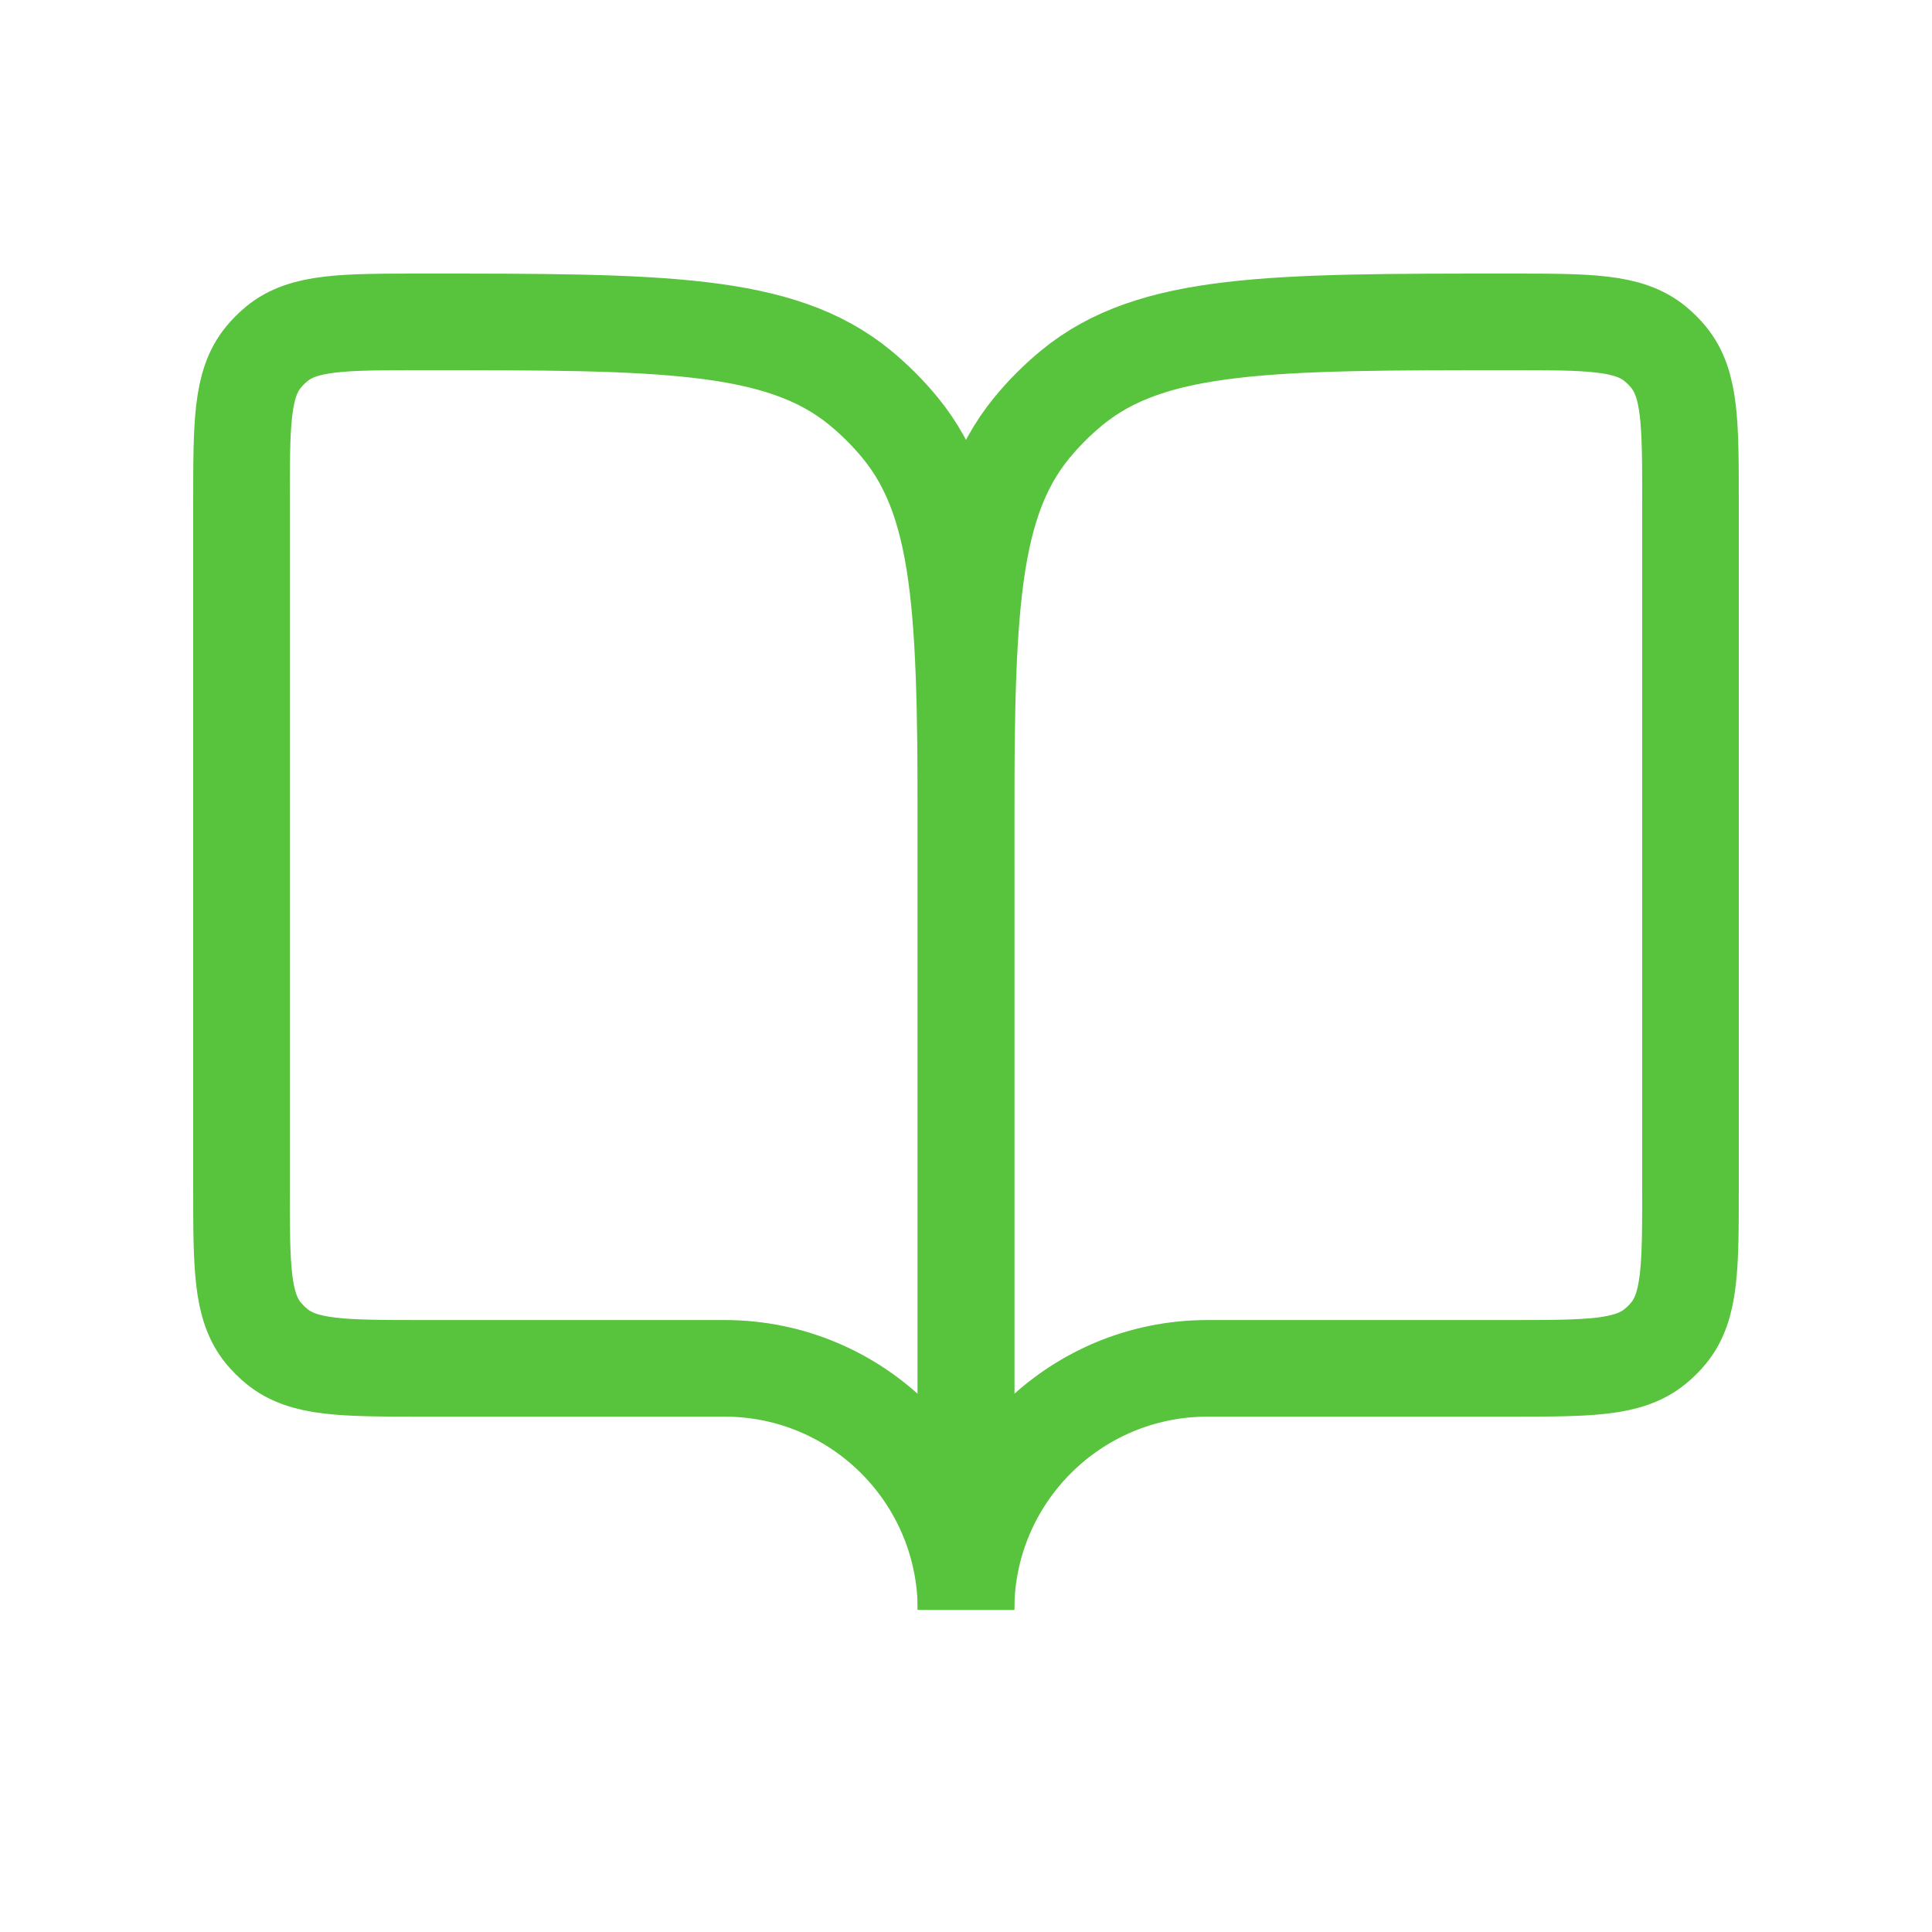
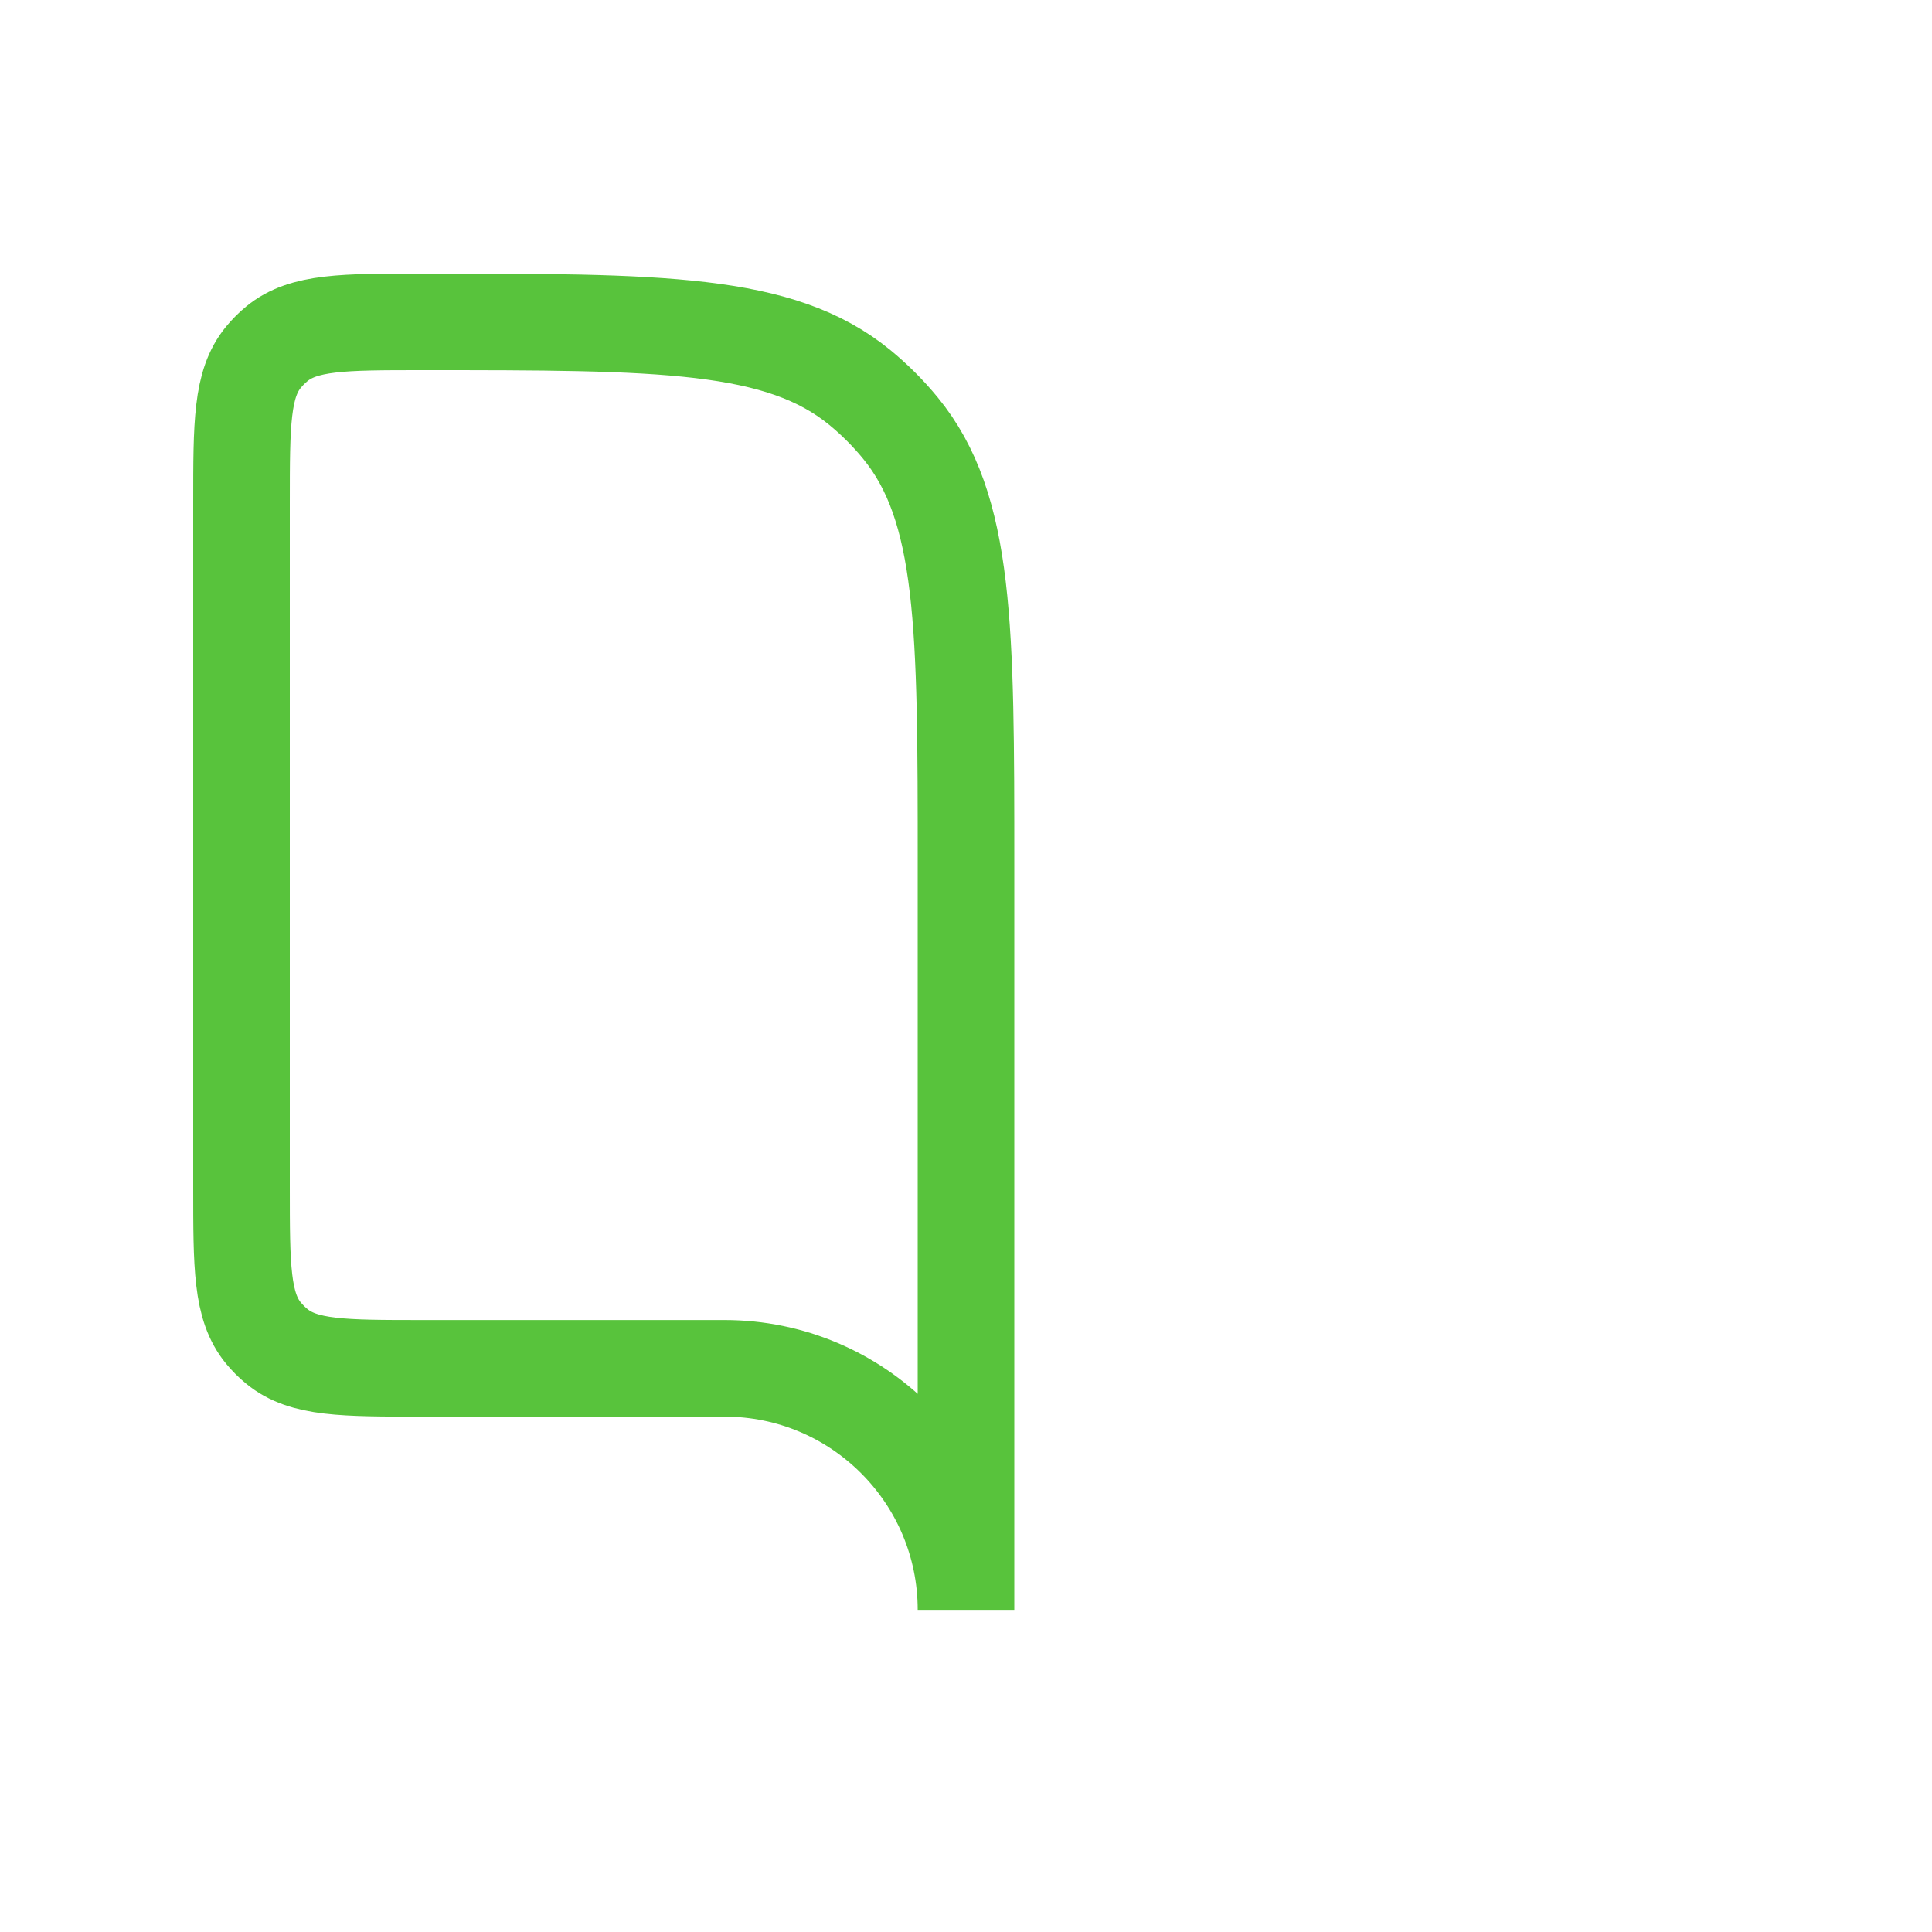
<svg xmlns="http://www.w3.org/2000/svg" width="20" height="20" viewBox="0 0 20 20" fill="none">
  <path d="M4.375 14.165H7.5C8.881 14.165 10 15.285 10 16.665V8.957C10 6.491 10 5.259 9.319 4.429C9.194 4.277 9.055 4.138 8.903 4.013C8.073 3.332 6.841 3.332 4.375 3.332C3.553 3.332 3.142 3.332 2.866 3.559C2.815 3.601 2.769 3.647 2.727 3.698C2.5 3.974 2.5 4.385 2.5 5.207V12.29C2.5 13.112 2.5 13.523 2.727 13.8C2.769 13.85 2.815 13.897 2.866 13.938C3.142 14.165 3.553 14.165 4.375 14.165Z" stroke="#58C33C" />
-   <path d="M15.625 14.165H12.5C11.119 14.165 10 15.285 10 16.665V8.957C10 6.491 10 5.259 10.681 4.429C10.806 4.277 10.945 4.138 11.097 4.013C11.927 3.332 13.159 3.332 15.625 3.332C16.447 3.332 16.858 3.332 17.134 3.559C17.185 3.601 17.232 3.647 17.273 3.698C17.5 3.974 17.5 4.385 17.5 5.207V12.29C17.5 13.112 17.5 13.523 17.273 13.8C17.232 13.85 17.185 13.897 17.134 13.938C16.858 14.165 16.447 14.165 15.625 14.165Z" stroke="#58C33C" />
</svg>